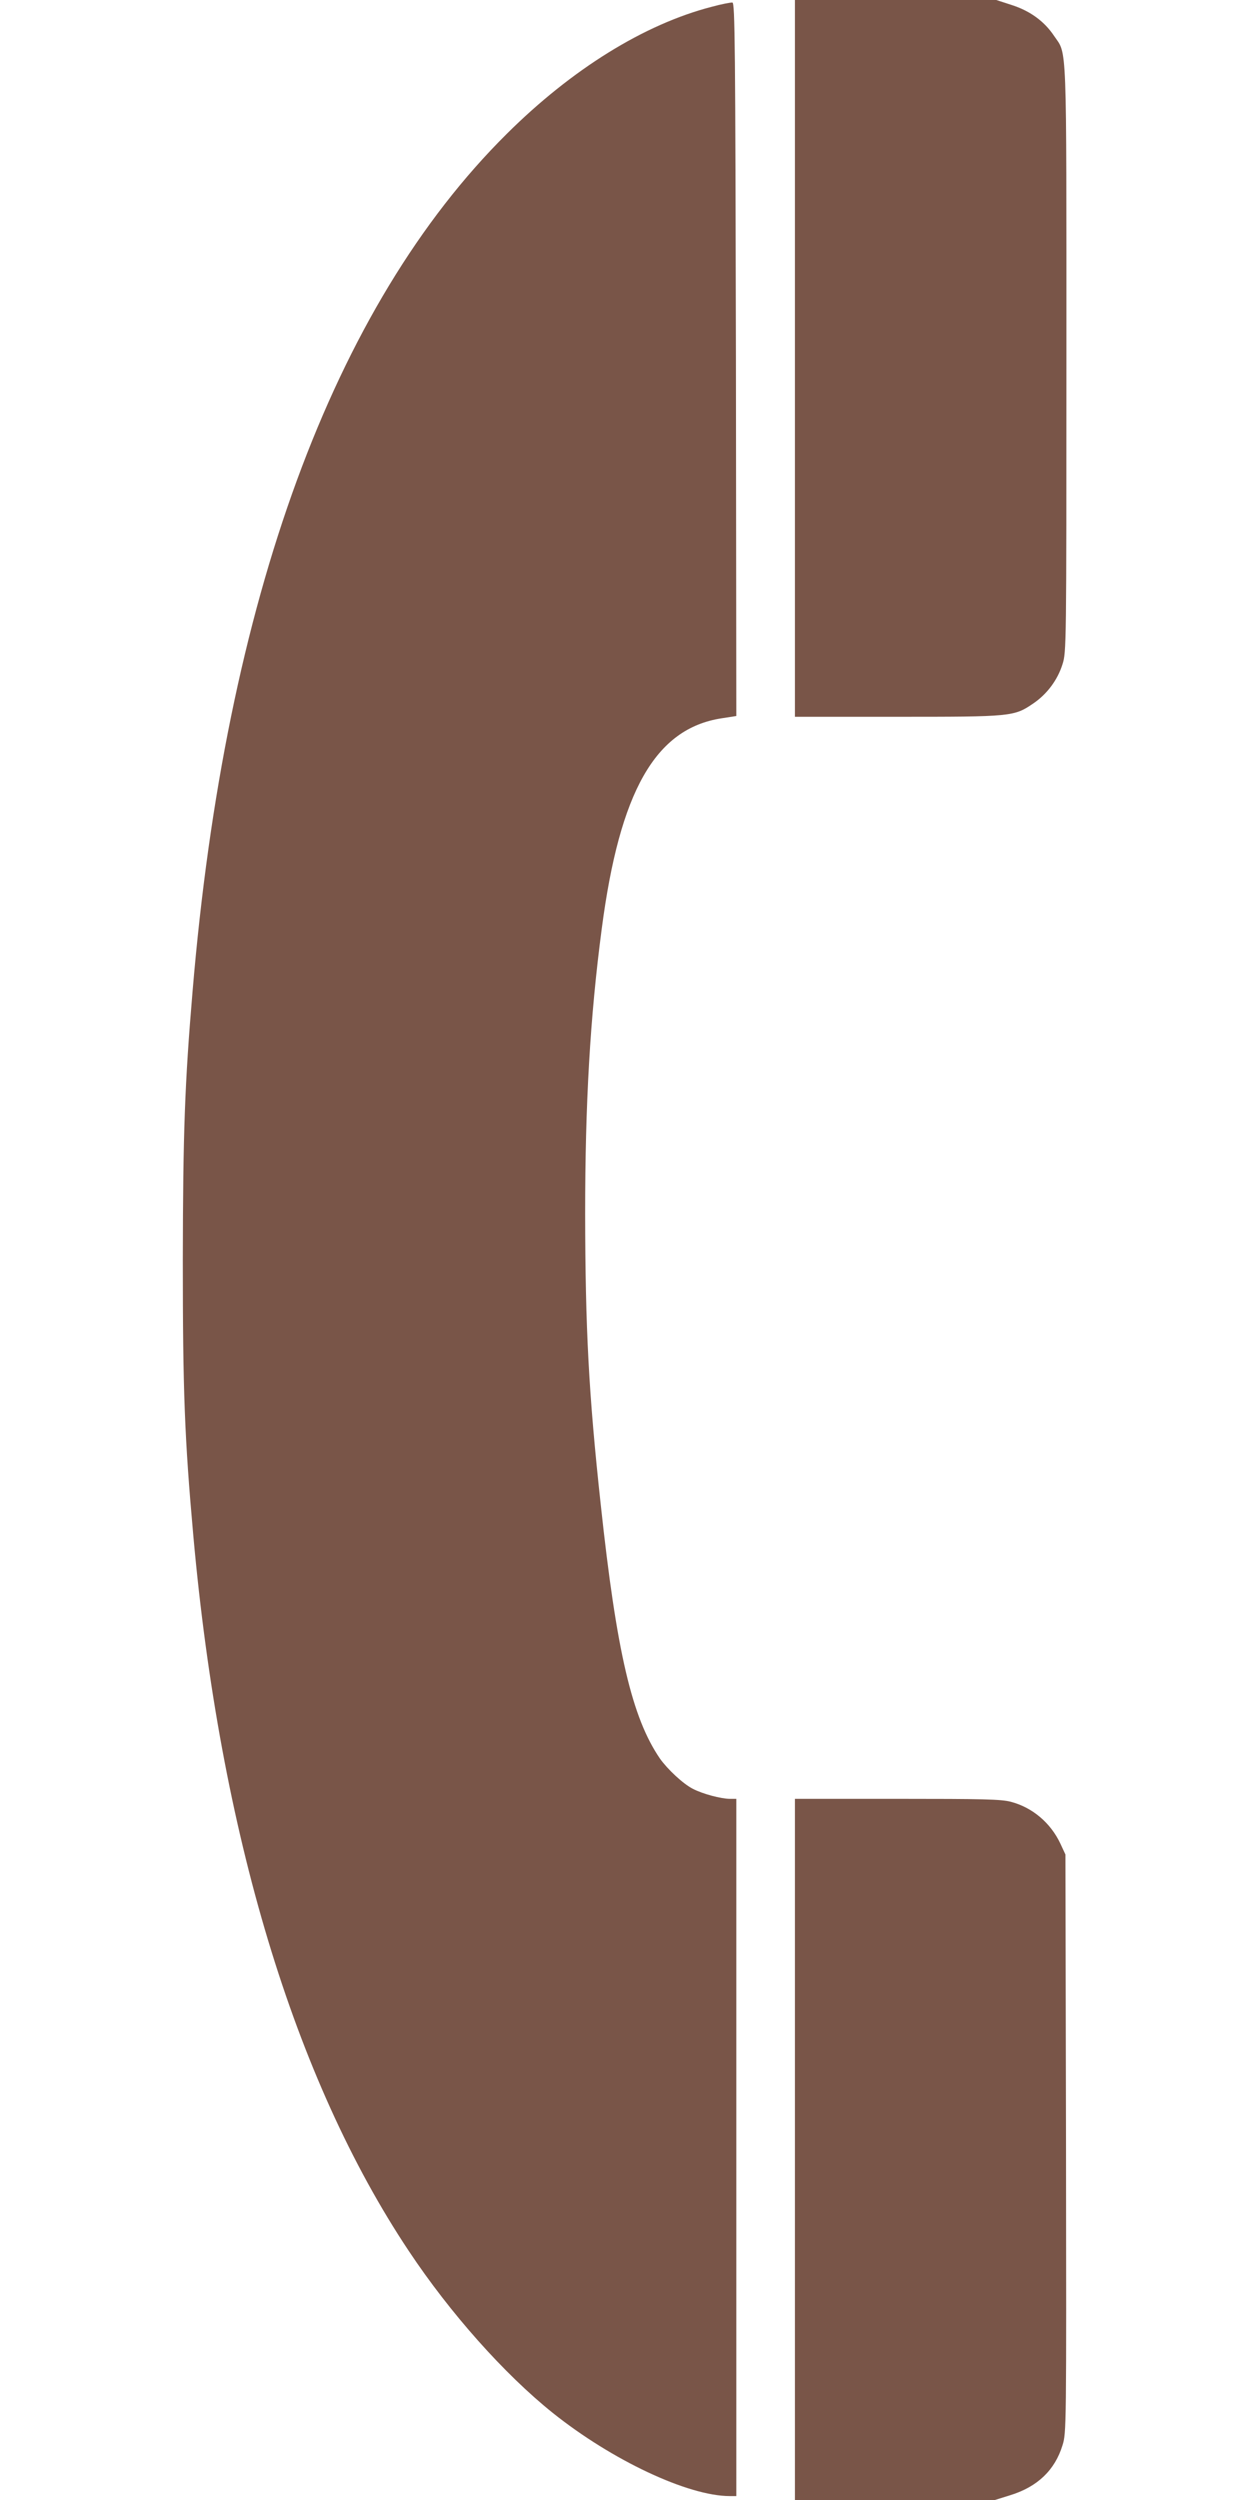
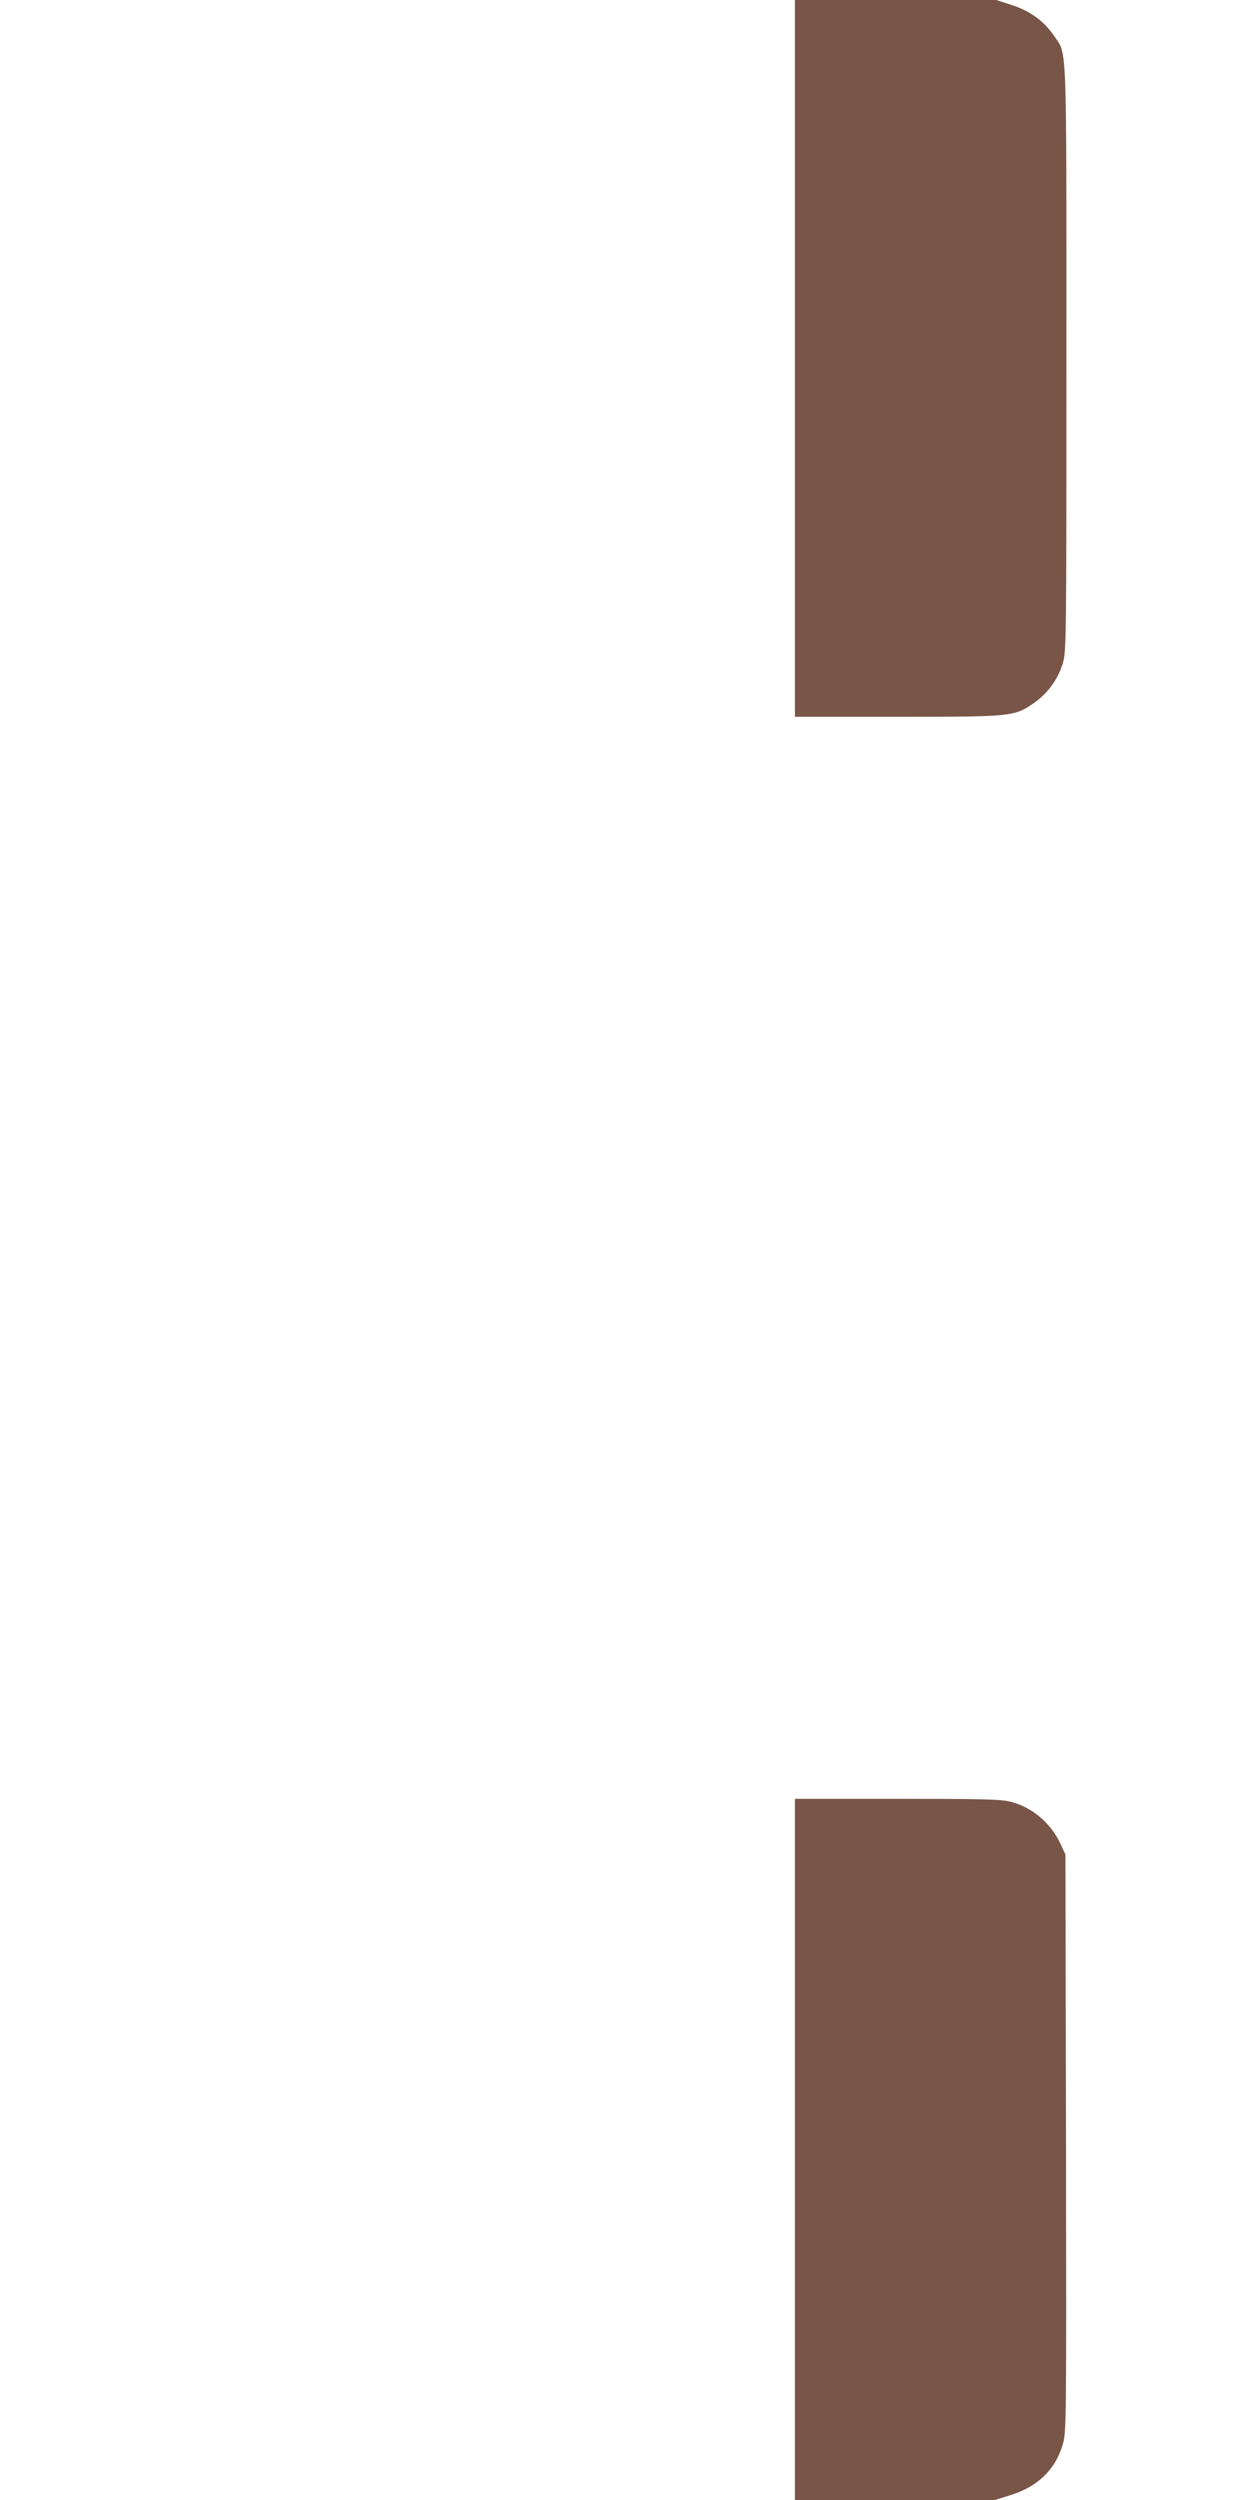
<svg xmlns="http://www.w3.org/2000/svg" version="1.0" width="640pt" height="1280pt" viewBox="0 0 640 1280" preserveAspectRatio="xMidYMid meet">
  <g transform="translate(0,1280) scale(0.1,-0.1)" fill="#795548" stroke="none">
    <path d="M4070 10965 l0 -1835 523 0 c586 0 599 1 697 68 71 48 125 121 150 201 20 62 20 95 20 1565 0 1656 4 1553 -63 1652 -50 75 -123 128 -216 158 l-80 26 -516 0 -515 0 0 -1835z" />
-     <path d="M3643 12765 c-344 -89 -715 -319 -1048 -650 -889 -882 -1441 -2386 -1609 -4390 -40 -473 -49 -723 -50 -1375 0 -675 9 -912 54 -1415 137 -1521 516 -2779 1103 -3660 212 -319 489 -630 737 -829 304 -243 693 -426 907 -426 l33 0 0 1785 0 1785 -33 0 c-45 0 -139 25 -189 51 -50 25 -130 100 -169 155 -143 209 -222 545 -303 1299 -62 570 -79 901 -80 1490 0 563 25 1006 85 1460 92 703 274 1024 612 1077 l77 12 -2 1825 c-3 1614 -5 1826 -18 1828 -8 1 -56 -8 -107 -22z" />
    <path d="M4070 1795 l0 -1795 512 0 512 0 80 25 c138 43 227 128 266 255 20 64 20 85 18 1545 l-3 1480 -26 56 c-50 106 -143 185 -254 214 -50 13 -142 15 -582 15 l-523 0 0 -1795z" />
  </g>
</svg>